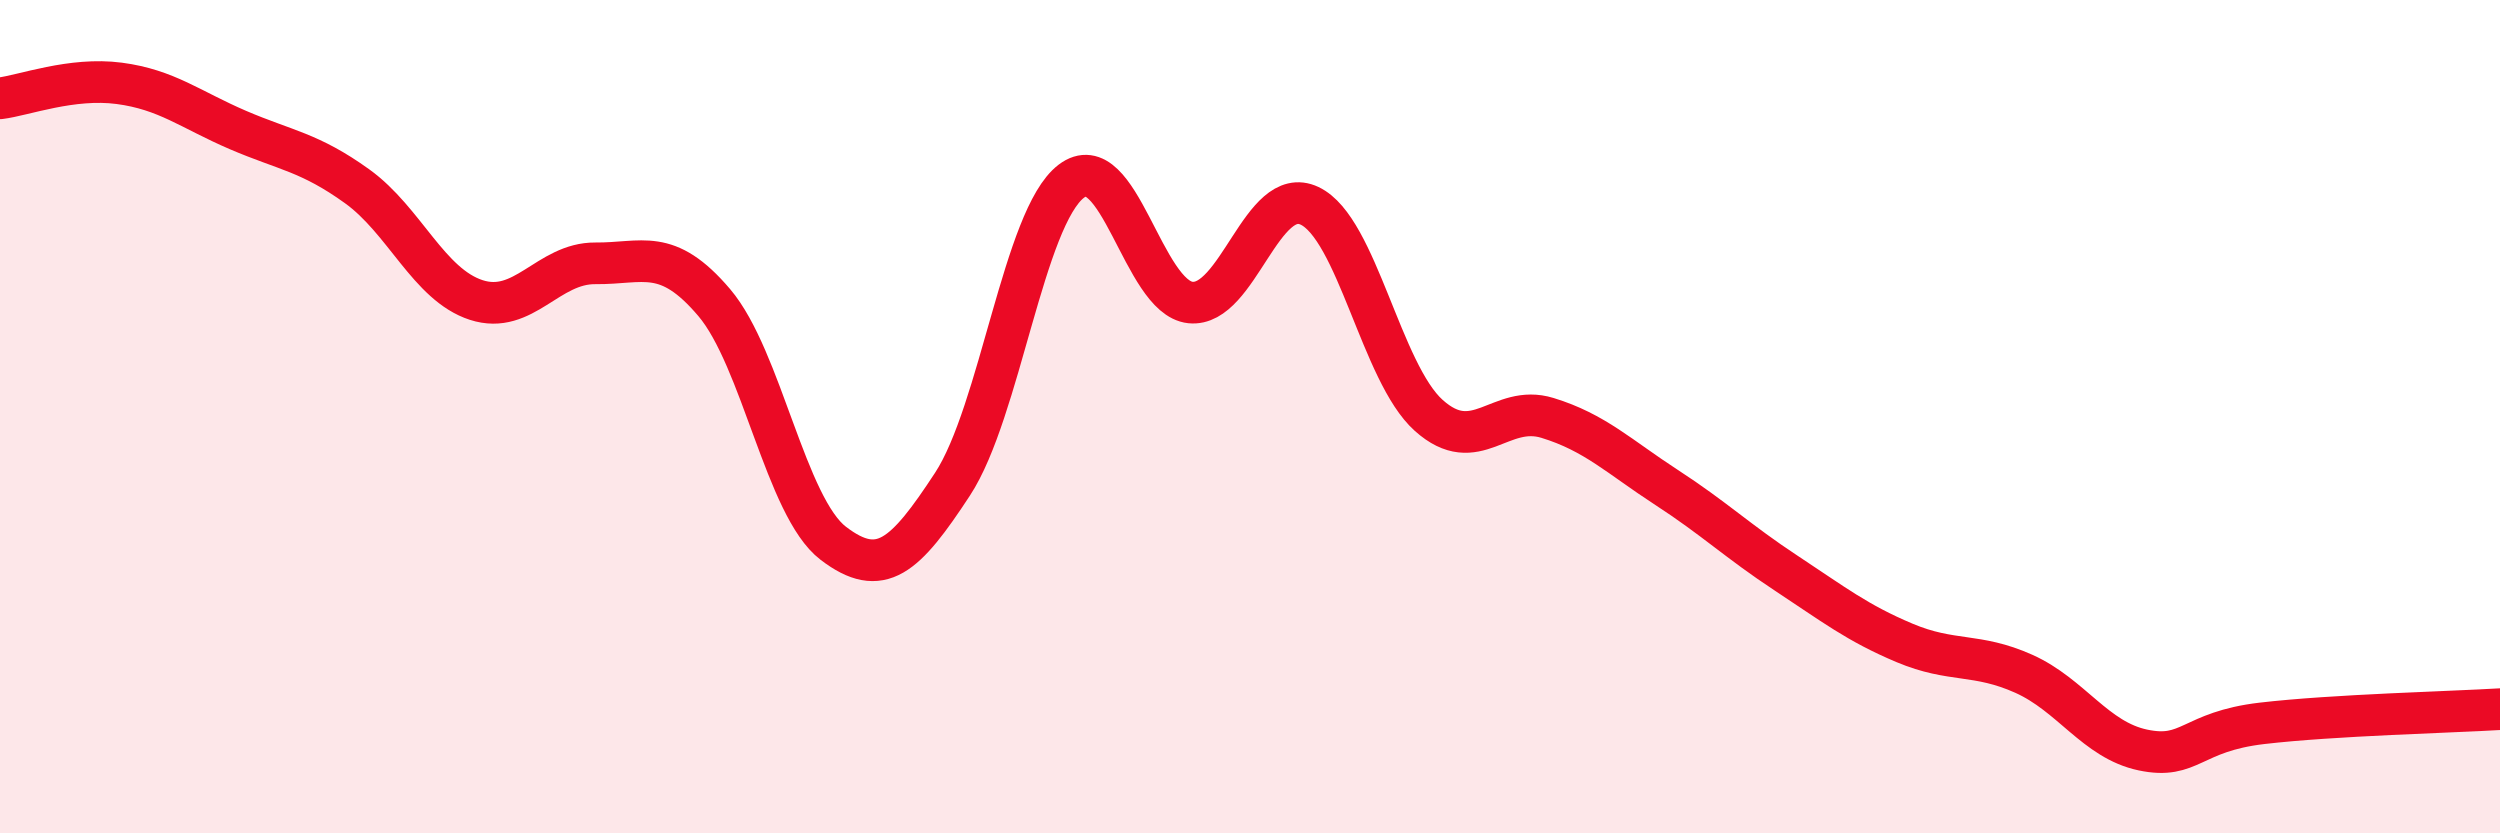
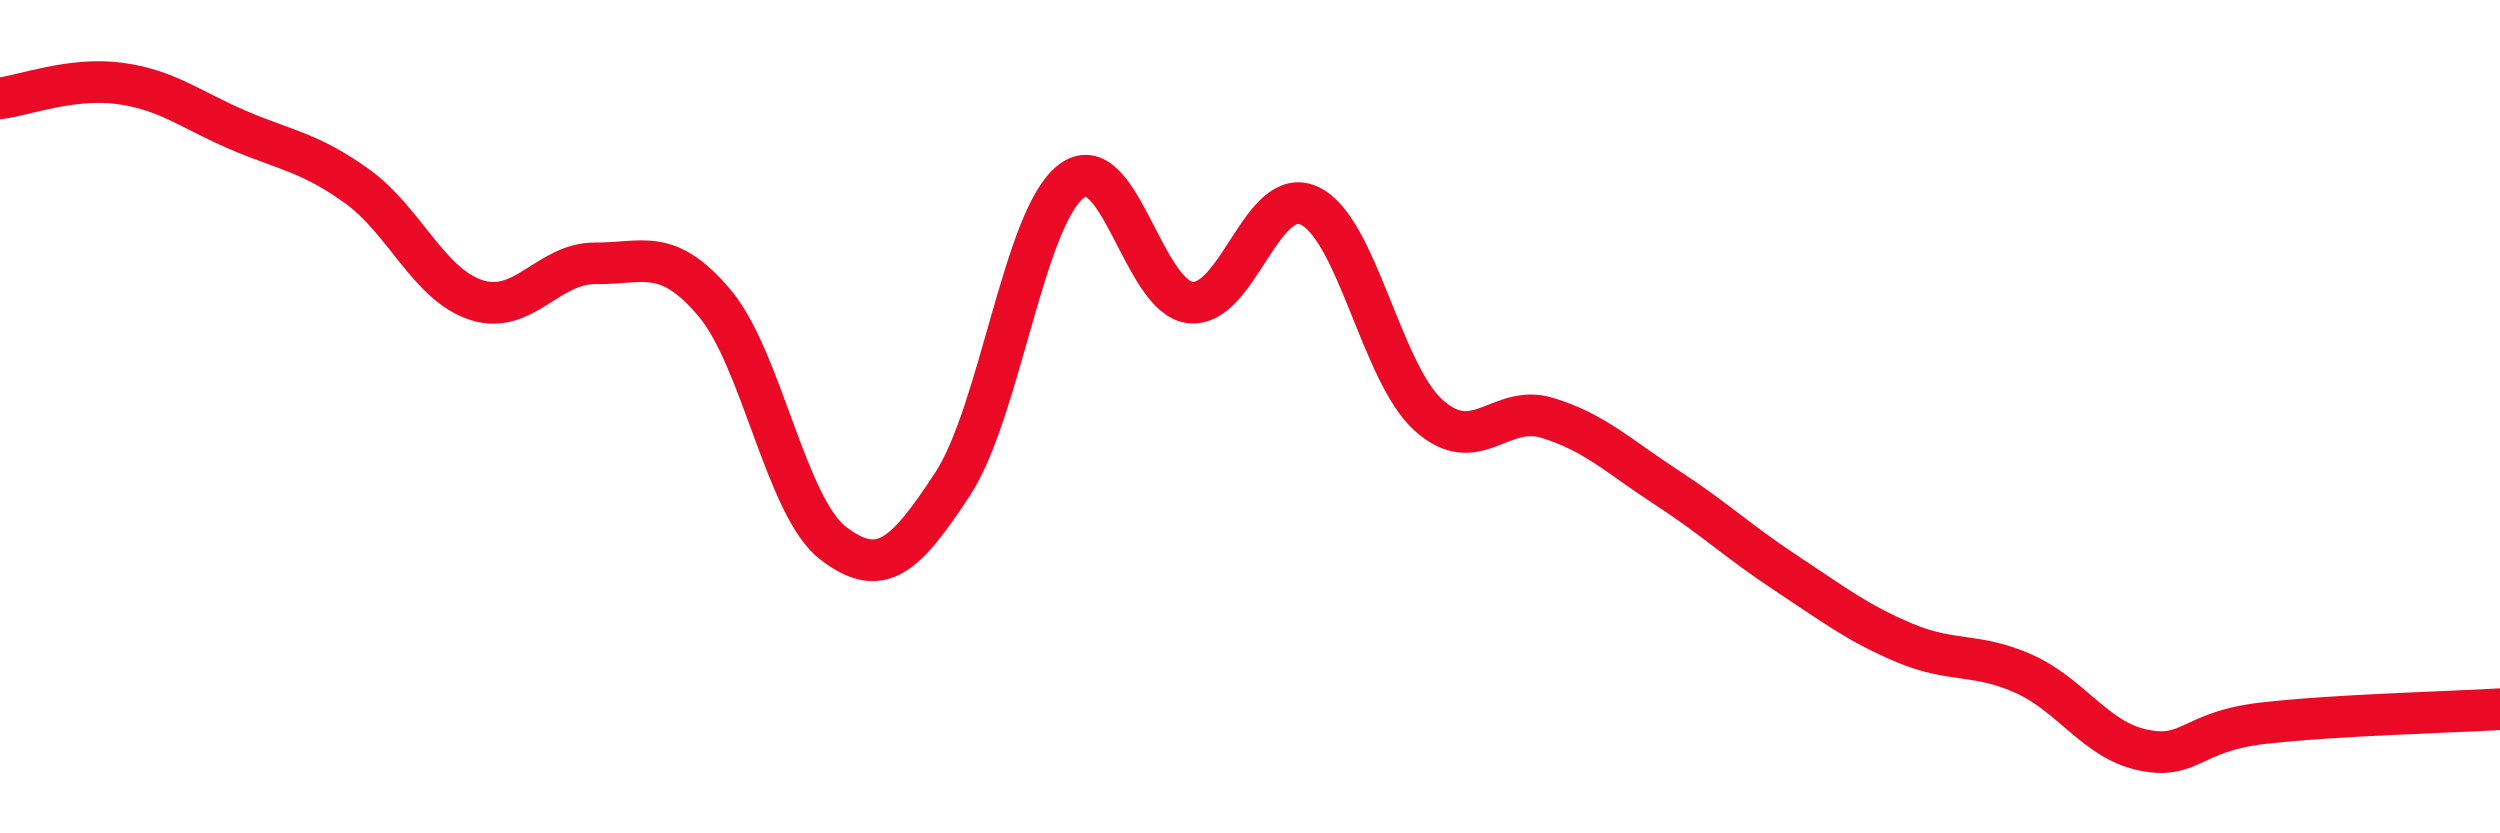
<svg xmlns="http://www.w3.org/2000/svg" width="60" height="20" viewBox="0 0 60 20">
-   <path d="M 0,2.36 C 0.57,2.29 1.72,1.85 2.86,2 C 4,2.15 4.57,2.63 5.71,3.12 C 6.85,3.61 7.43,3.65 8.57,4.47 C 9.71,5.29 10.29,6.83 11.43,7.2 C 12.57,7.57 13.15,6.31 14.29,6.32 C 15.43,6.33 16,5.92 17.14,7.26 C 18.28,8.6 18.86,12.17 20,13.04 C 21.14,13.91 21.72,13.36 22.86,11.62 C 24,9.88 24.57,5.22 25.71,4.35 C 26.85,3.48 27.43,7.14 28.57,7.26 C 29.71,7.38 30.29,4.4 31.43,4.94 C 32.57,5.48 33.15,8.95 34.29,9.97 C 35.43,10.99 36,9.68 37.14,10.03 C 38.28,10.38 38.86,10.96 40,11.7 C 41.14,12.44 41.72,13 42.86,13.75 C 44,14.5 44.57,14.95 45.71,15.43 C 46.85,15.91 47.43,15.66 48.57,16.17 C 49.71,16.68 50.29,17.76 51.43,18 C 52.57,18.24 52.58,17.56 54.29,17.36 C 56,17.16 58.86,17.09 60,17.02L60 20L0 20Z" fill="#EB0A25" opacity="0.1" stroke-linecap="round" stroke-linejoin="round" />
  <path d="M 0,2.36 C 0.57,2.29 1.72,1.85 2.86,2 C 4,2.15 4.57,2.63 5.71,3.12 C 6.85,3.61 7.43,3.65 8.57,4.47 C 9.71,5.29 10.29,6.83 11.43,7.2 C 12.57,7.57 13.15,6.31 14.29,6.32 C 15.43,6.33 16,5.92 17.14,7.26 C 18.28,8.6 18.86,12.17 20,13.04 C 21.14,13.91 21.72,13.36 22.86,11.62 C 24,9.88 24.57,5.22 25.71,4.35 C 26.85,3.48 27.43,7.14 28.57,7.26 C 29.71,7.38 30.29,4.4 31.43,4.94 C 32.57,5.48 33.15,8.95 34.29,9.97 C 35.43,10.99 36,9.68 37.14,10.03 C 38.28,10.38 38.86,10.96 40,11.7 C 41.14,12.44 41.72,13 42.86,13.75 C 44,14.5 44.57,14.95 45.71,15.43 C 46.85,15.91 47.43,15.66 48.57,16.17 C 49.71,16.68 50.29,17.76 51.43,18 C 52.57,18.24 52.58,17.56 54.29,17.36 C 56,17.16 58.86,17.09 60,17.02" stroke="#EB0A25" stroke-width="1" fill="none" stroke-linecap="round" stroke-linejoin="round" />
</svg>